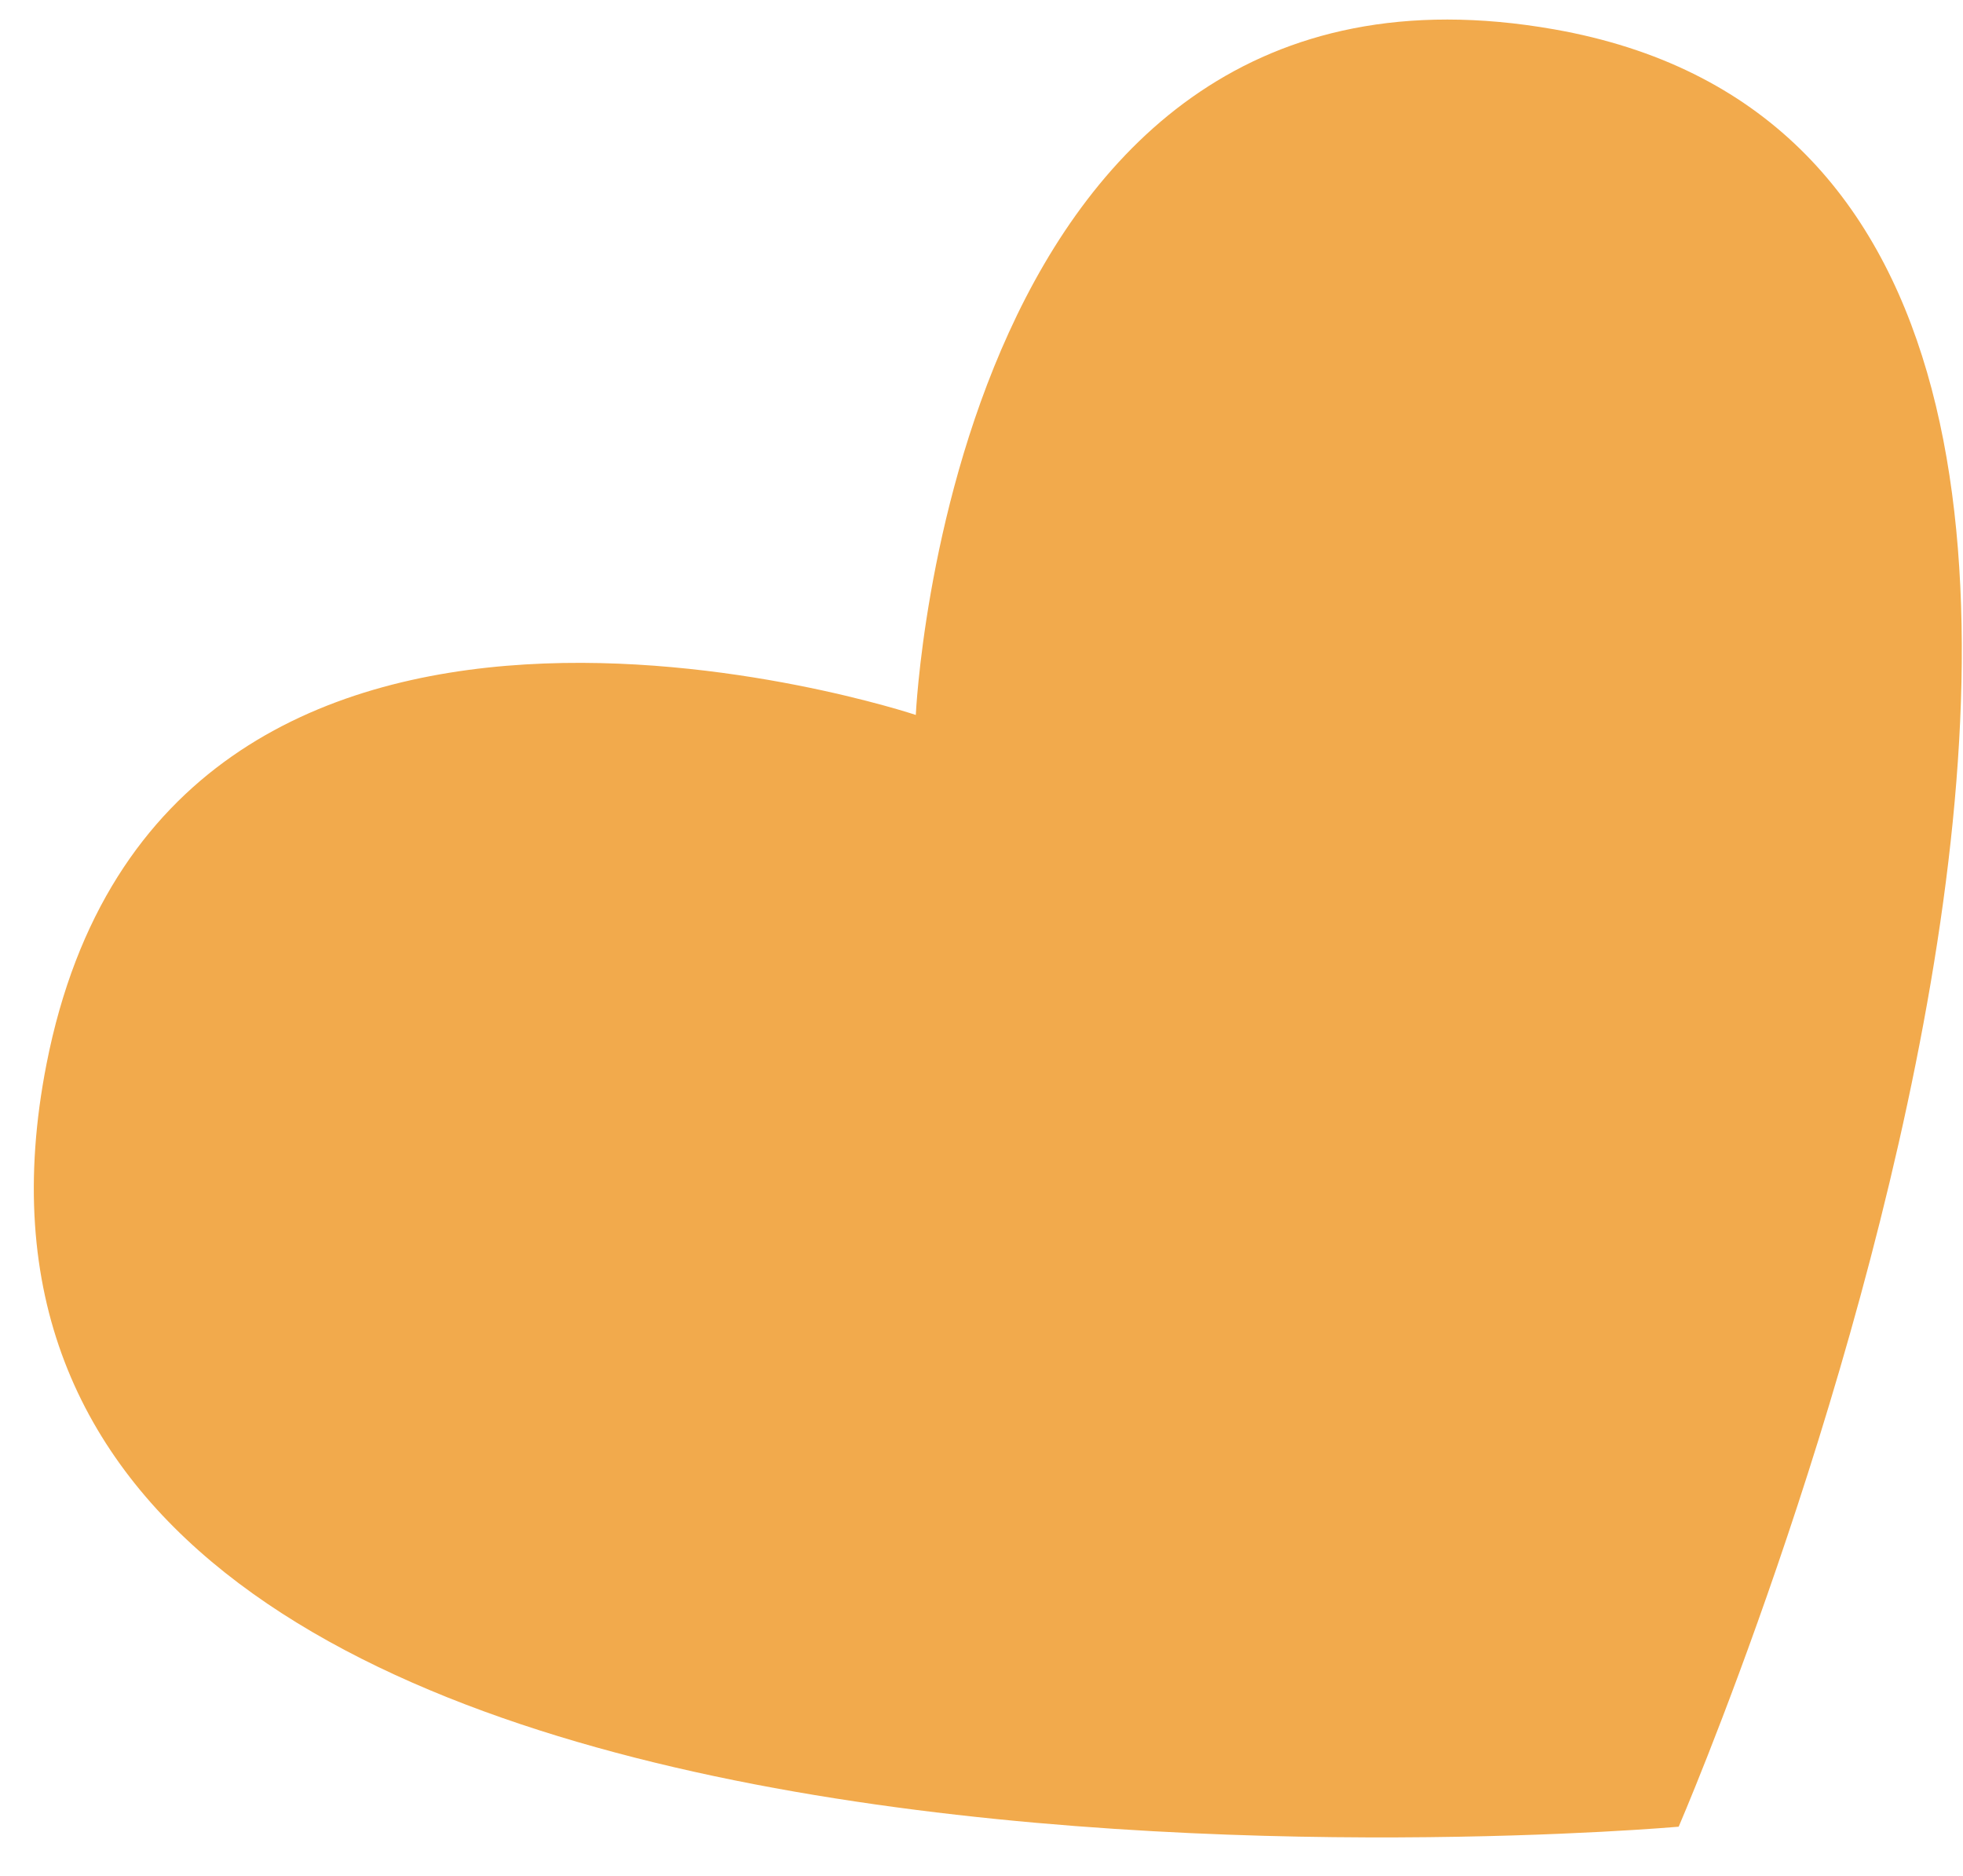
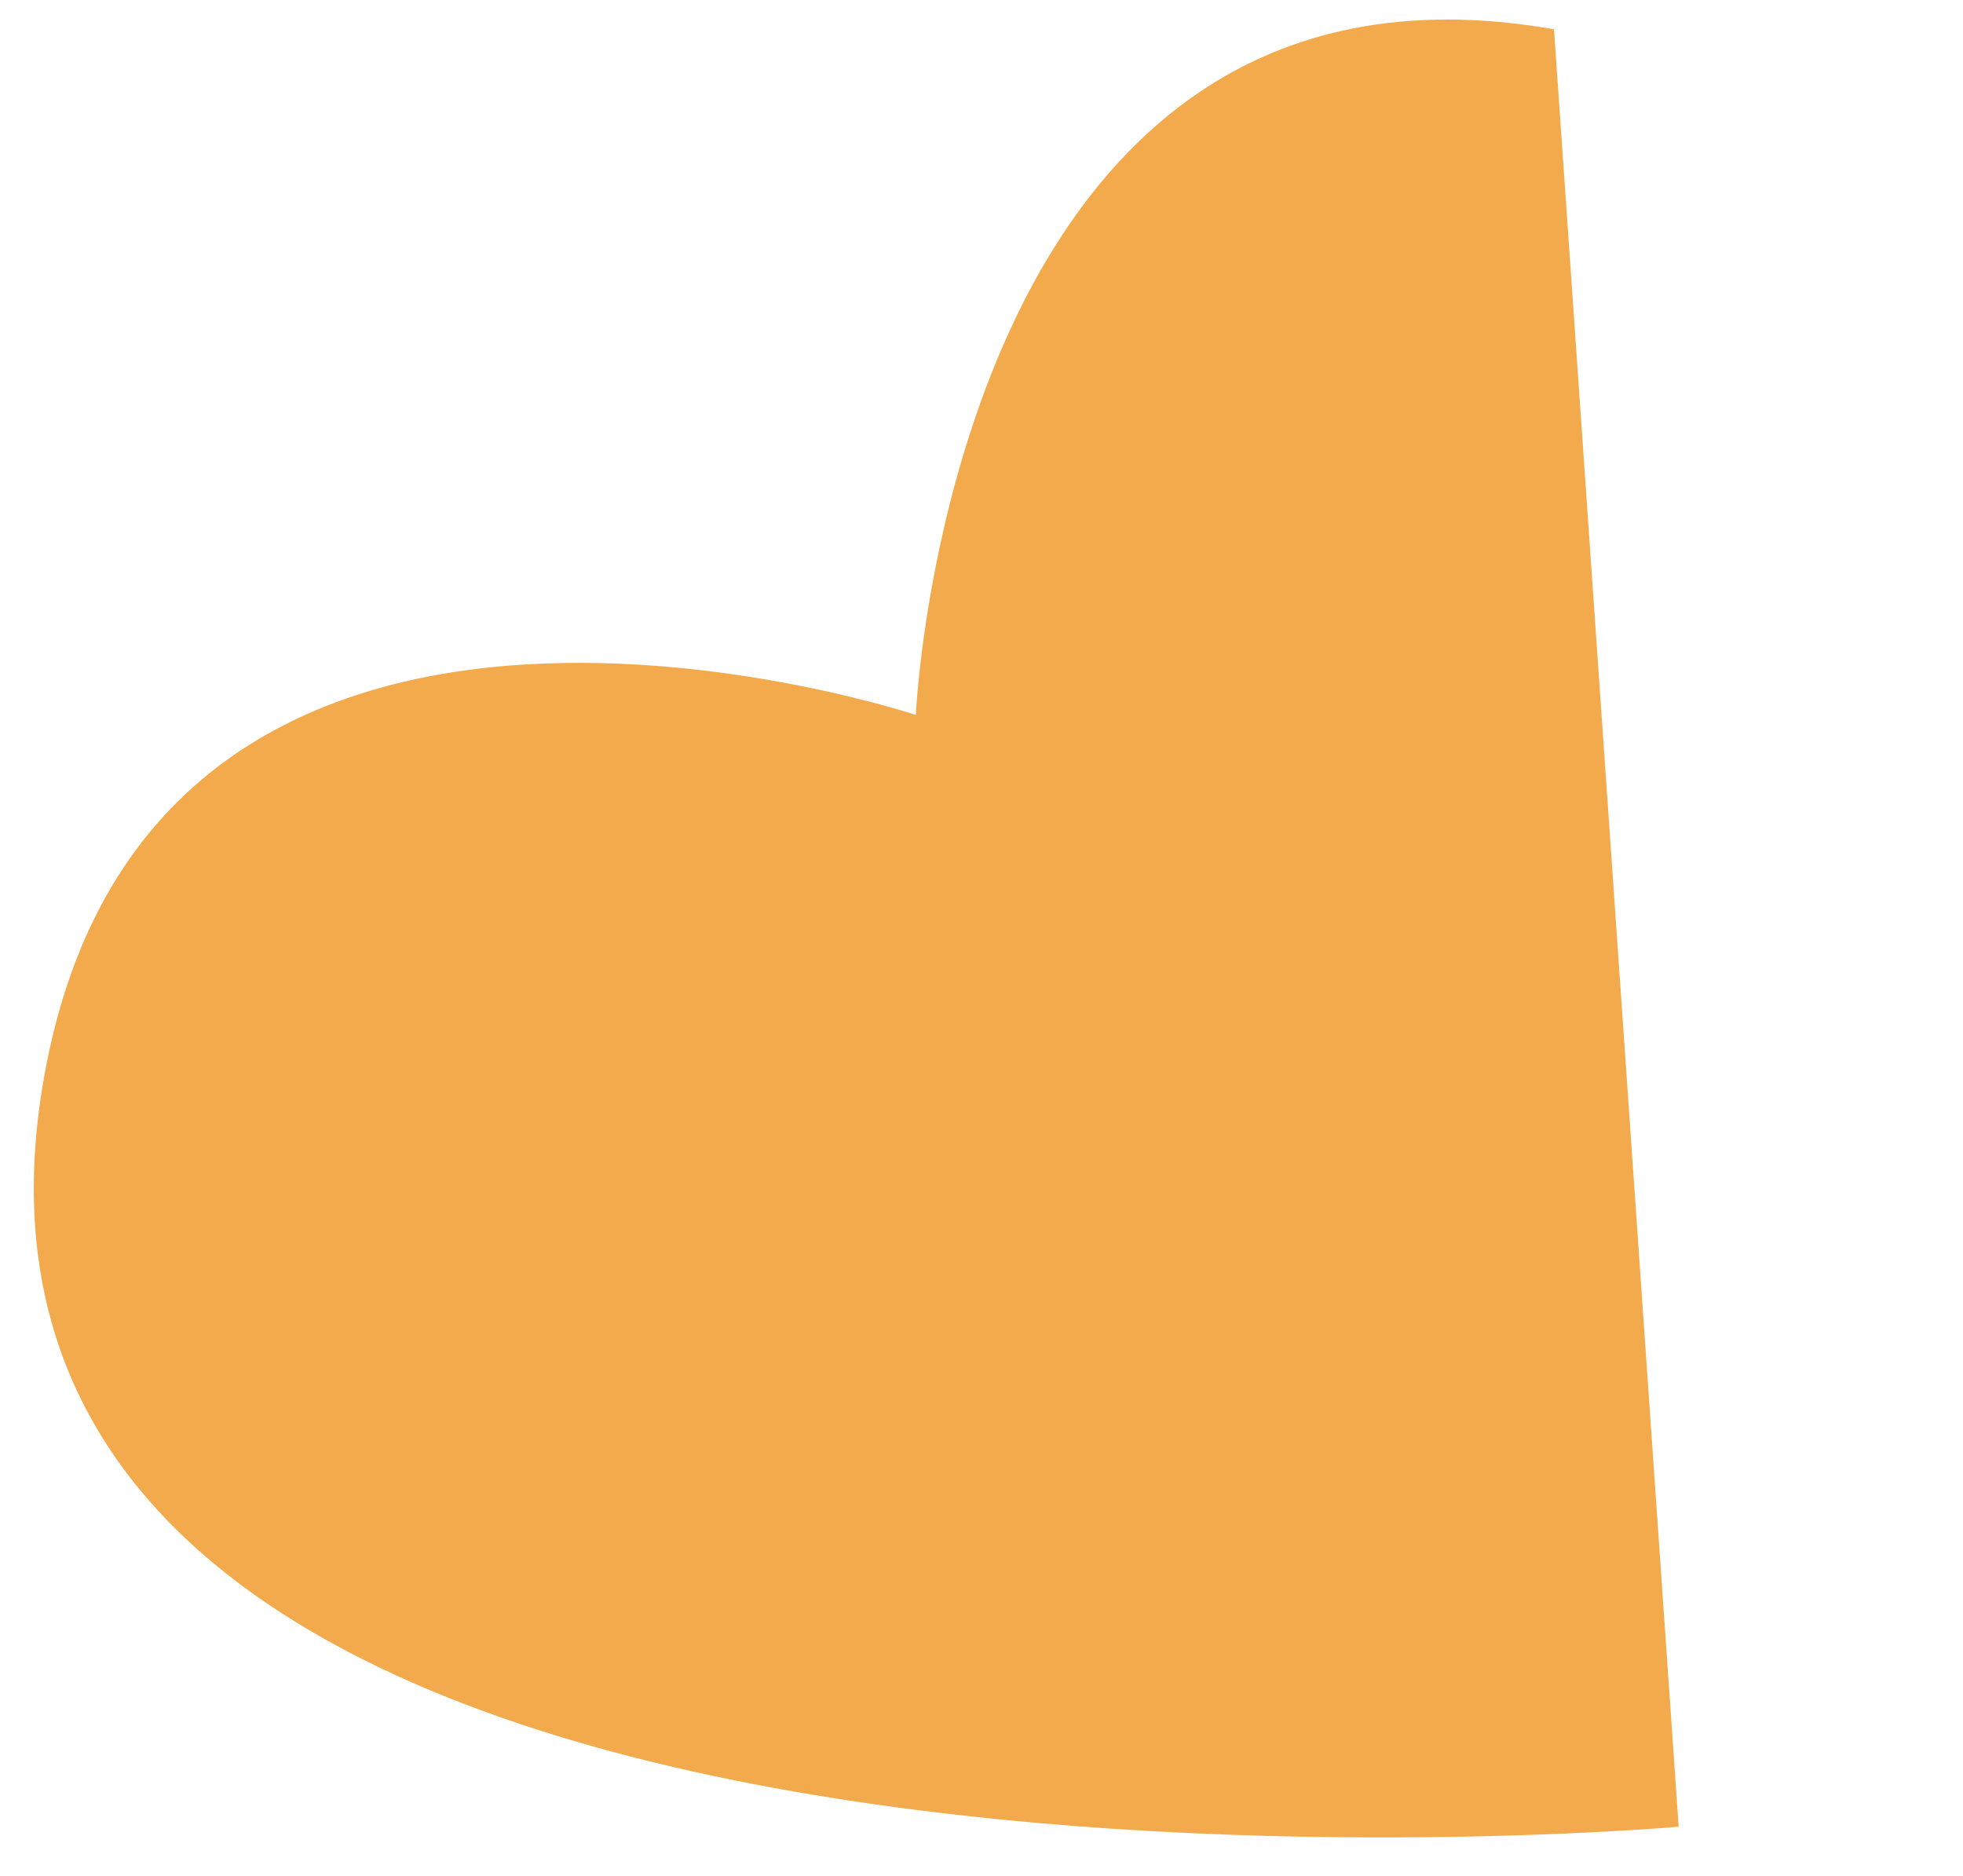
<svg xmlns="http://www.w3.org/2000/svg" width="45" height="43" viewBox="0 0 45 43" fill="none">
-   <path d="M38.482 41.872C38.482 41.872 -3.088 45.558 1.067 24.386C3.766 10.635 20.994 16.388 20.994 16.388C20.994 16.388 21.809 -1.758 35.624 0.672C54.837 4.051 38.482 41.872 38.482 41.872Z" fill="#F2AA4C" />
+   <path d="M38.482 41.872C38.482 41.872 -3.088 45.558 1.067 24.386C3.766 10.635 20.994 16.388 20.994 16.388C20.994 16.388 21.809 -1.758 35.624 0.672Z" fill="#F2AA4C" />
</svg>